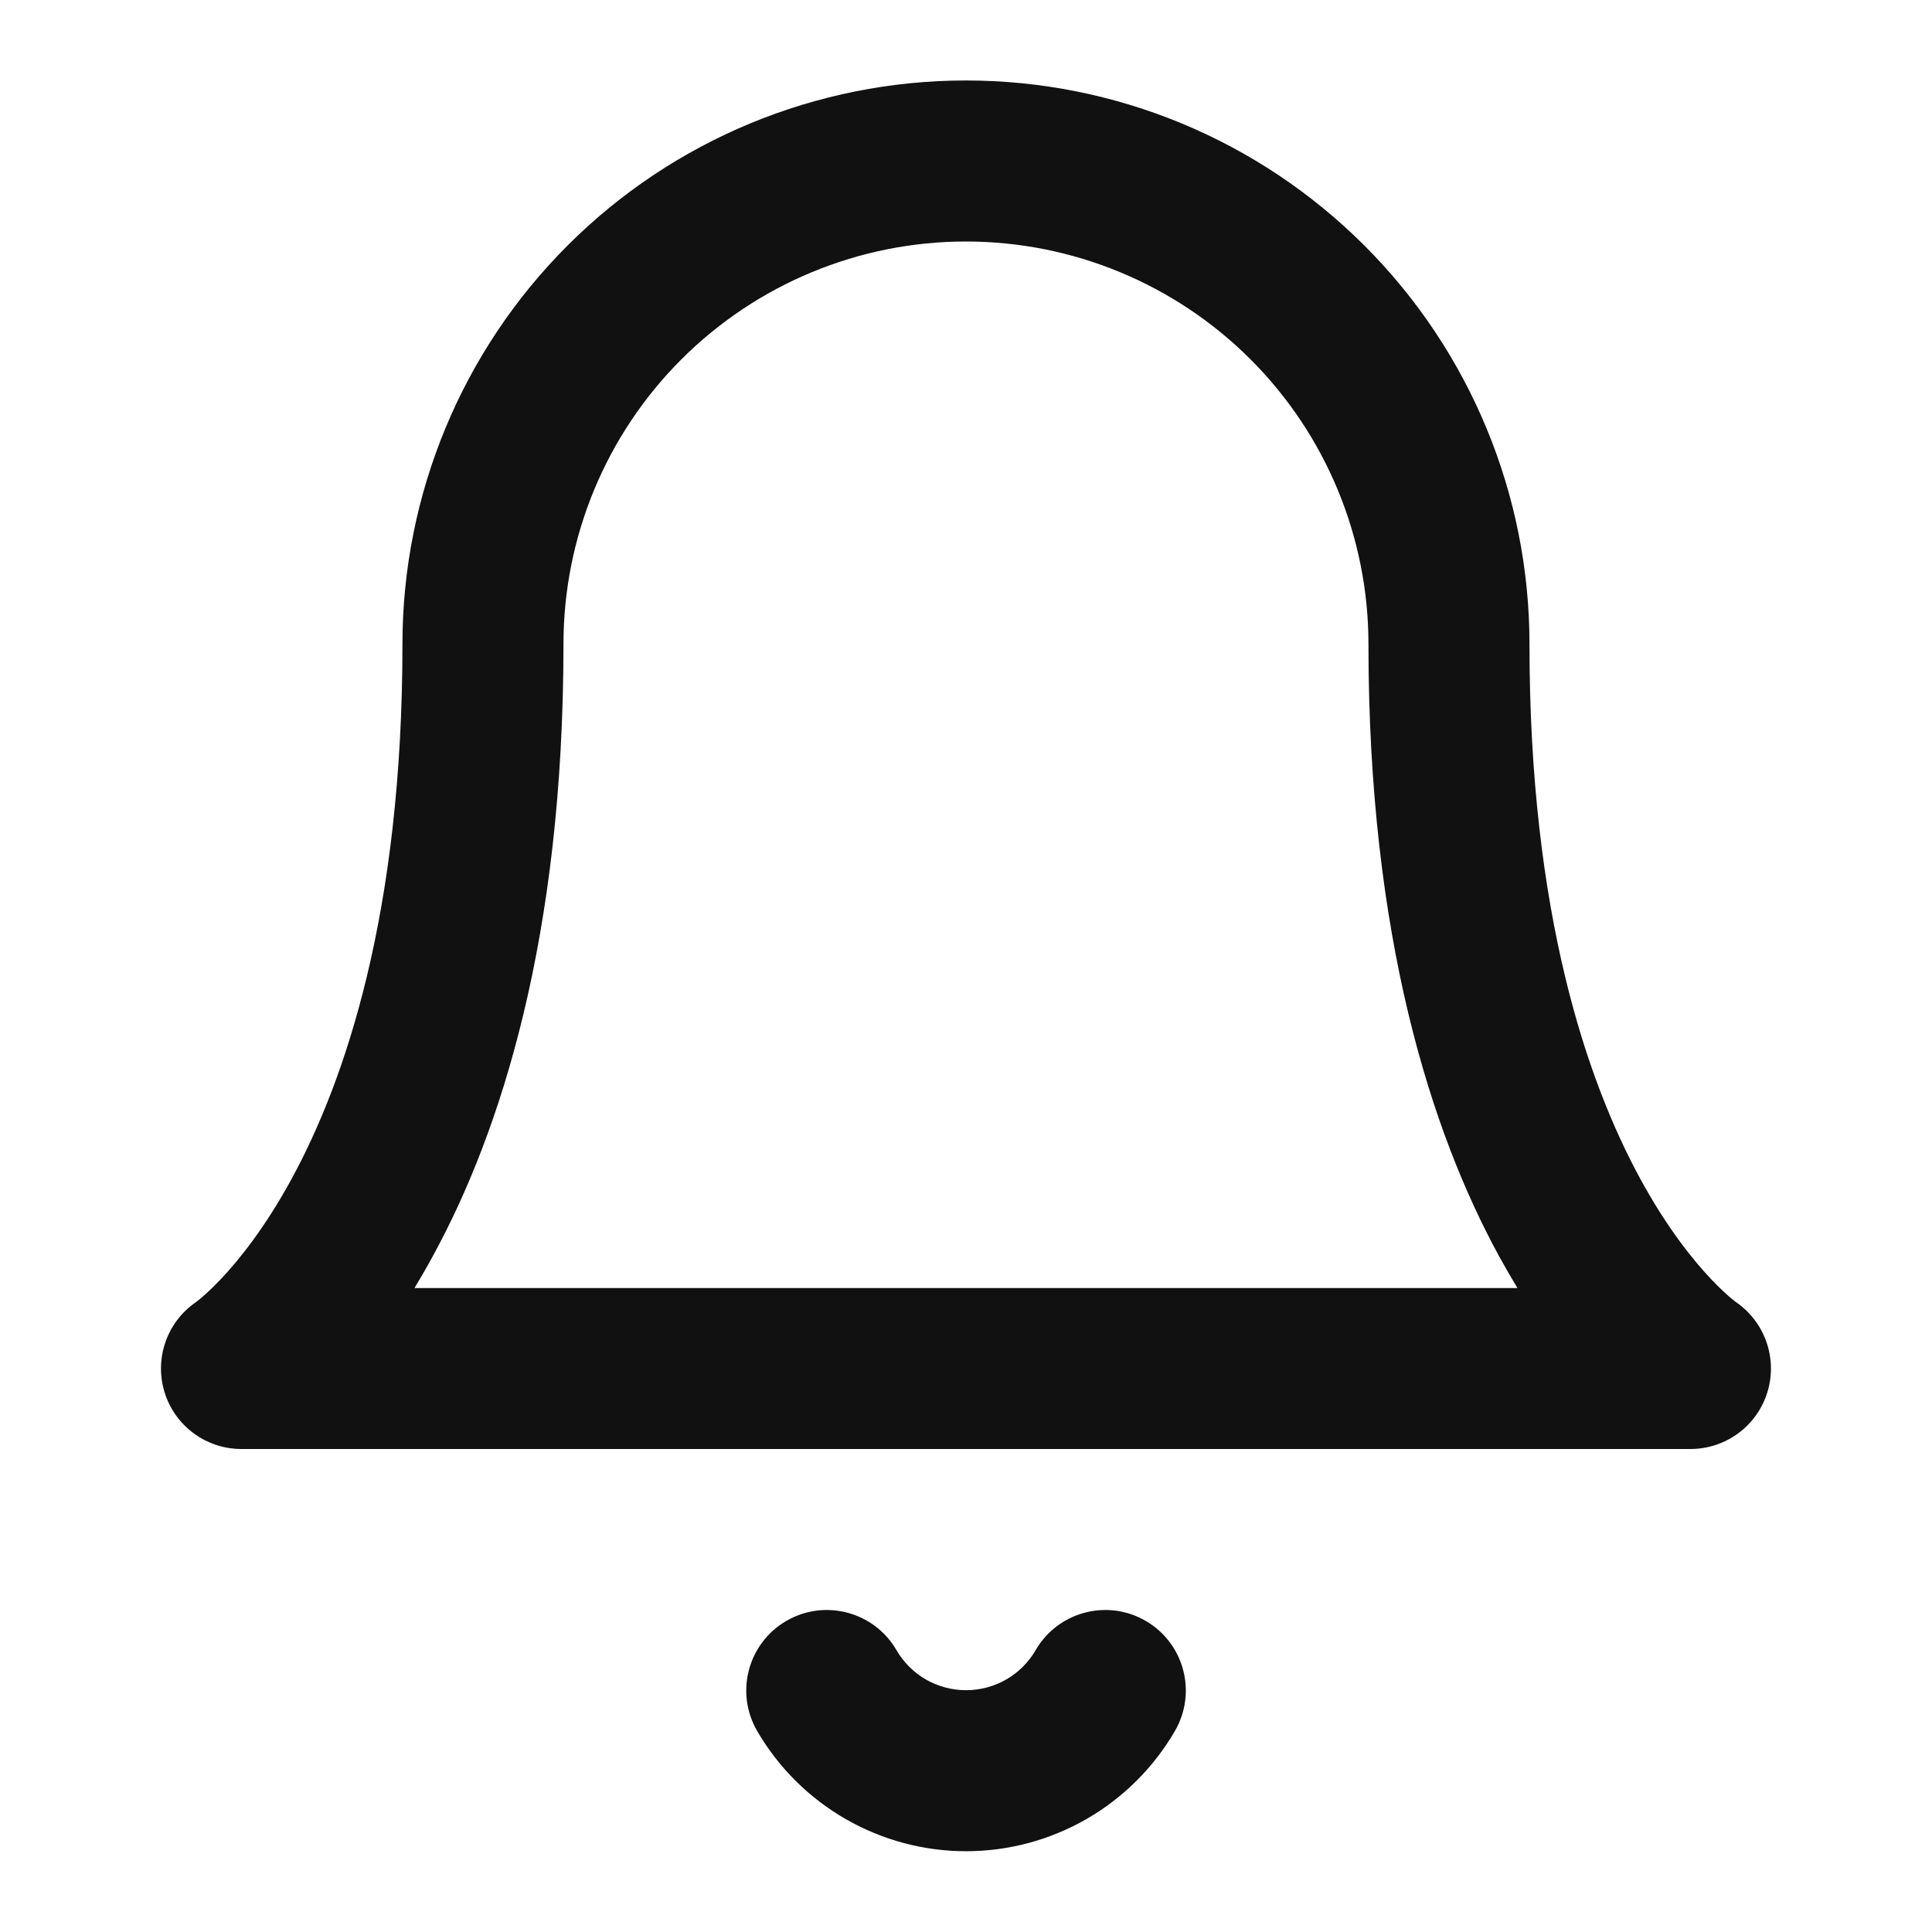
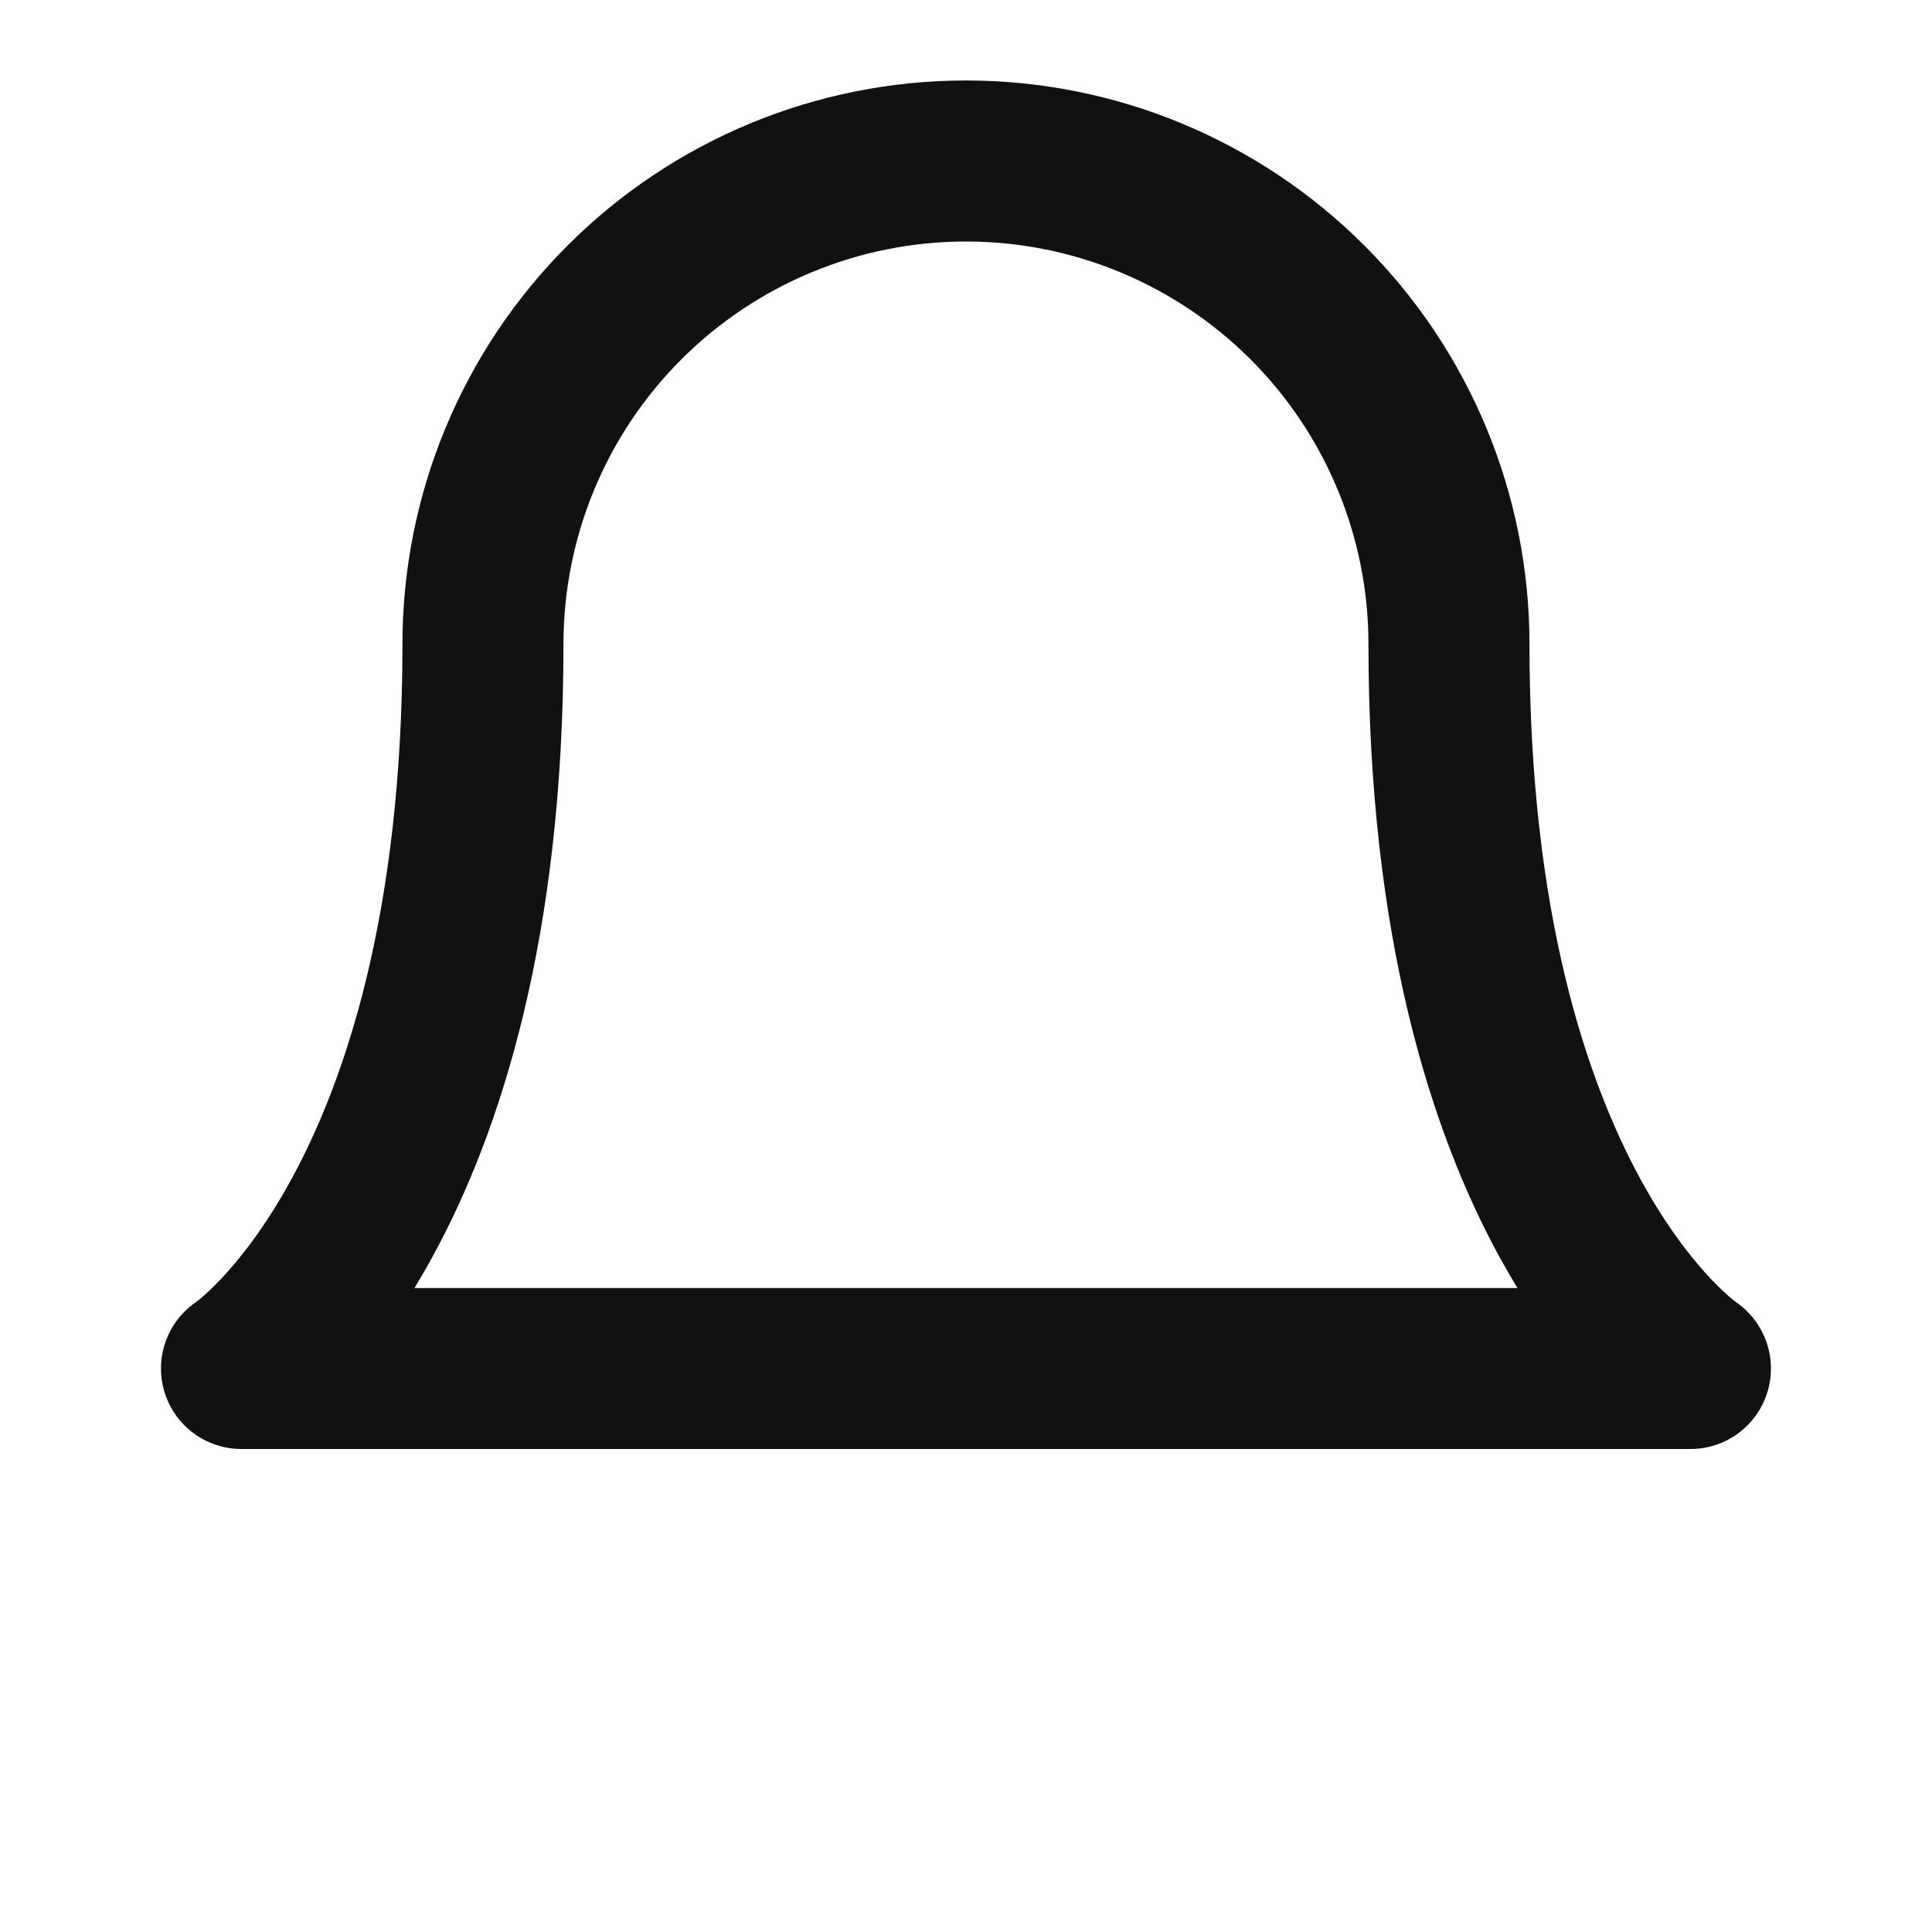
<svg xmlns="http://www.w3.org/2000/svg" width="26" height="26" viewBox="0 0 26 26" fill="none">
-   <path fill-rule="evenodd" clip-rule="evenodd" d="M7.637 3.305C9.059 1.882 10.988 1.083 12.999 1.083C15.011 1.083 16.939 1.882 18.362 3.305C19.784 4.727 20.583 6.656 20.583 8.667C20.583 12.299 21.36 14.554 22.076 15.867C22.435 16.526 22.785 16.958 23.028 17.215C23.15 17.343 23.246 17.429 23.303 17.477C23.332 17.501 23.352 17.515 23.36 17.522C23.361 17.523 23.362 17.523 23.363 17.524C23.751 17.791 23.923 18.279 23.786 18.731C23.648 19.188 23.227 19.5 22.749 19.5H3.249C2.772 19.5 2.351 19.188 2.213 18.731C2.076 18.279 2.248 17.791 2.636 17.524C2.637 17.523 2.638 17.523 2.639 17.522C2.647 17.515 2.667 17.501 2.696 17.477C2.753 17.429 2.849 17.343 2.971 17.215C3.214 16.958 3.564 16.526 3.923 15.867C4.639 14.554 5.416 12.299 5.416 8.667C5.416 6.656 6.215 4.727 7.637 3.305ZM2.647 17.517C2.647 17.517 2.647 17.516 2.647 17.516C2.647 17.516 2.647 17.516 2.647 17.516L2.647 17.517ZM5.578 17.334H20.421C20.339 17.198 20.256 17.055 20.173 16.904C19.264 15.238 18.416 12.618 18.416 8.667C18.416 7.23 17.845 5.852 16.83 4.837C15.814 3.821 14.436 3.25 12.999 3.25C11.563 3.25 10.185 3.821 9.169 4.837C8.153 5.852 7.583 7.23 7.583 8.667C7.583 12.618 6.735 15.238 5.825 16.904C5.743 17.055 5.66 17.198 5.578 17.334Z" fill="#111111" />
-   <path fill-rule="evenodd" clip-rule="evenodd" d="M10.583 21.813C11.1 21.513 11.763 21.689 12.064 22.206C12.159 22.371 12.296 22.507 12.46 22.602C12.624 22.696 12.811 22.746 13.001 22.746C13.19 22.746 13.377 22.696 13.541 22.602C13.706 22.507 13.842 22.371 13.938 22.206C14.238 21.689 14.901 21.513 15.418 21.813C15.936 22.113 16.112 22.776 15.812 23.294C15.526 23.786 15.116 24.195 14.623 24.479C14.129 24.763 13.57 24.913 13.001 24.913C12.431 24.913 11.872 24.763 11.379 24.479C10.885 24.195 10.475 23.786 10.189 23.294C9.889 22.776 10.065 22.113 10.583 21.813Z" fill="#111111" />
+   <path fill-rule="evenodd" clip-rule="evenodd" d="M7.637 3.305C9.059 1.882 10.988 1.083 12.999 1.083C15.011 1.083 16.939 1.882 18.362 3.305C19.784 4.727 20.583 6.656 20.583 8.667C20.583 12.299 21.36 14.554 22.076 15.867C22.435 16.526 22.785 16.958 23.028 17.215C23.15 17.343 23.246 17.429 23.303 17.477C23.332 17.501 23.352 17.515 23.36 17.522C23.361 17.523 23.362 17.523 23.363 17.524C23.751 17.791 23.923 18.279 23.786 18.731C23.648 19.188 23.227 19.5 22.749 19.5H3.249C2.772 19.5 2.351 19.188 2.213 18.731C2.076 18.279 2.248 17.791 2.636 17.524C2.637 17.523 2.638 17.523 2.639 17.522C2.647 17.515 2.667 17.501 2.696 17.477C2.753 17.429 2.849 17.343 2.971 17.215C3.214 16.958 3.564 16.526 3.923 15.867C4.639 14.554 5.416 12.299 5.416 8.667C5.416 6.656 6.215 4.727 7.637 3.305ZM2.647 17.517C2.647 17.516 2.647 17.516 2.647 17.516L2.647 17.517ZM5.578 17.334H20.421C20.339 17.198 20.256 17.055 20.173 16.904C19.264 15.238 18.416 12.618 18.416 8.667C18.416 7.23 17.845 5.852 16.83 4.837C15.814 3.821 14.436 3.25 12.999 3.25C11.563 3.25 10.185 3.821 9.169 4.837C8.153 5.852 7.583 7.23 7.583 8.667C7.583 12.618 6.735 15.238 5.825 16.904C5.743 17.055 5.66 17.198 5.578 17.334Z" fill="#111111" />
</svg>